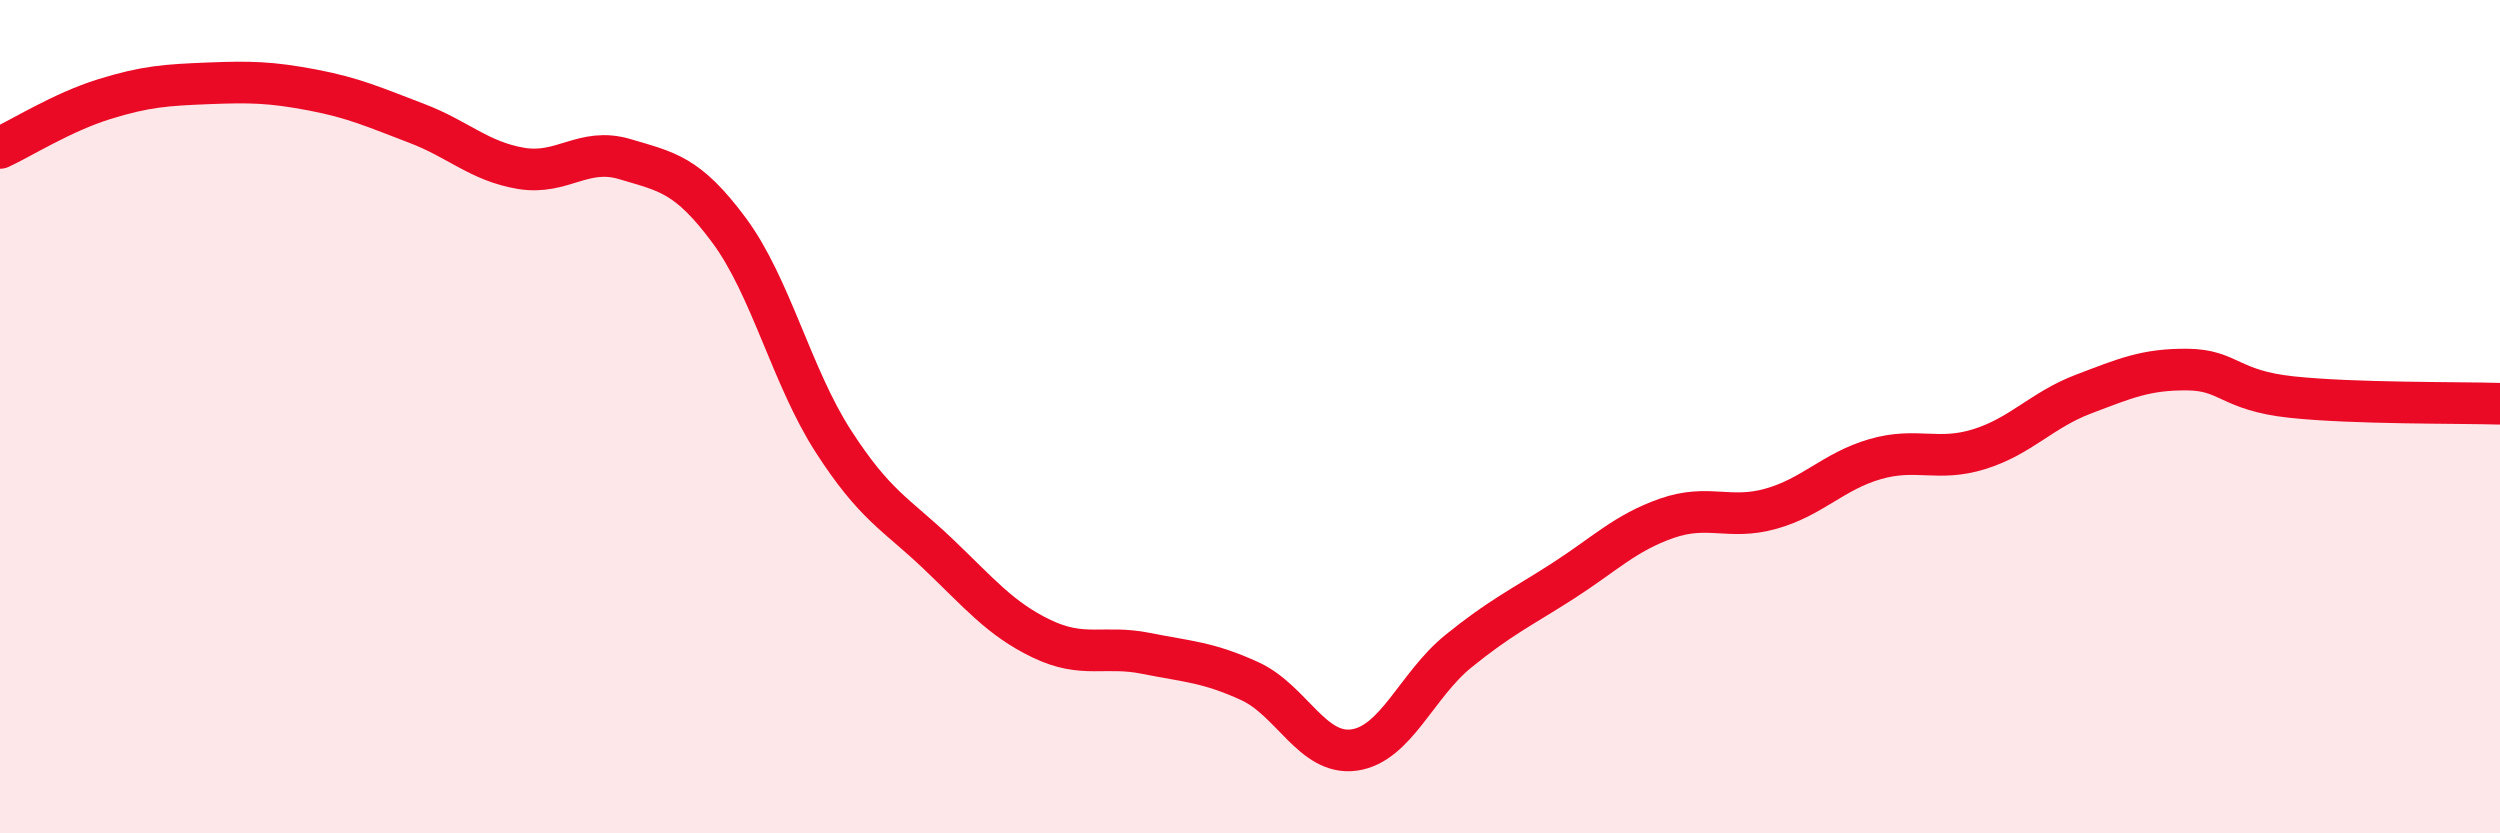
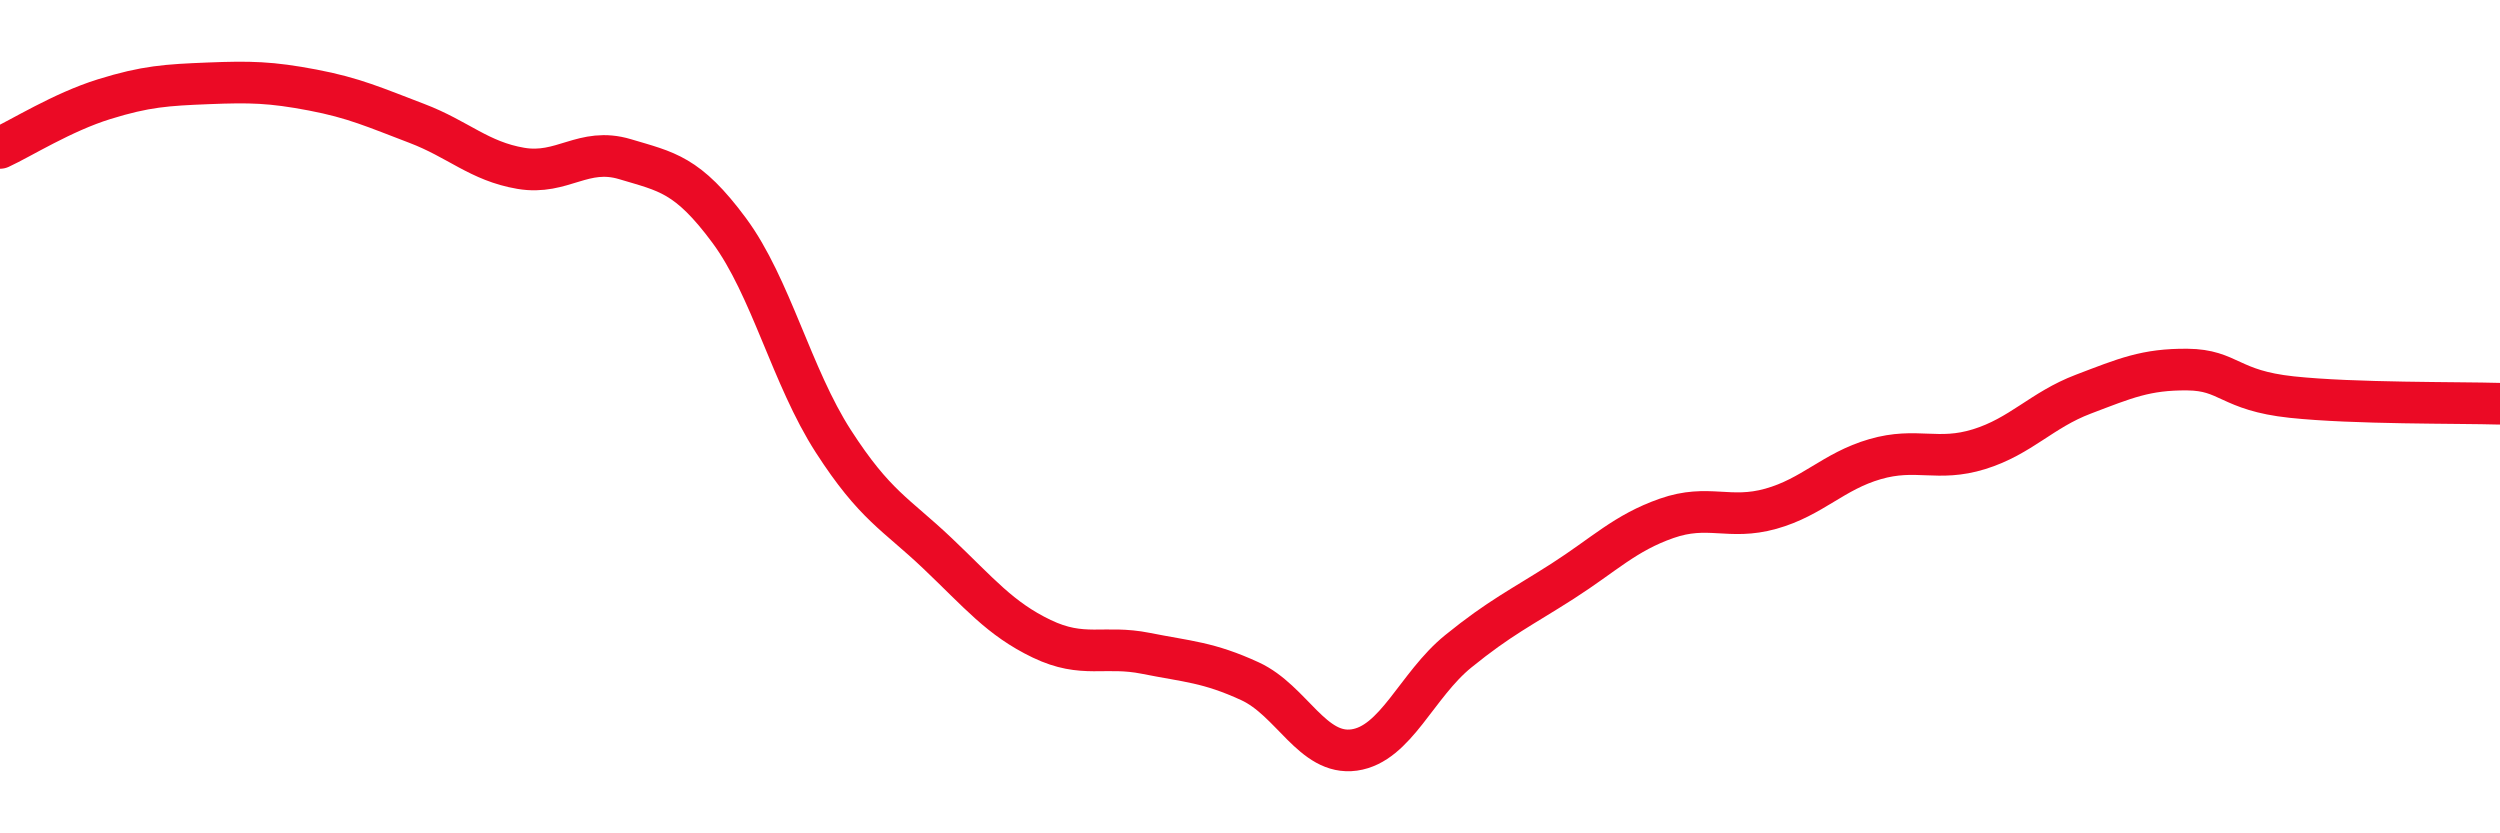
<svg xmlns="http://www.w3.org/2000/svg" width="60" height="20" viewBox="0 0 60 20">
-   <path d="M 0,3.55 C 0.5,3.32 1.5,2.69 2.5,2.38 C 3.5,2.07 4,2.04 5,2 C 6,1.96 6.5,1.97 7.5,2.16 C 8.5,2.35 9,2.58 10,2.96 C 11,3.34 11.5,3.87 12.5,4.04 C 13.5,4.21 14,3.52 15,3.82 C 16,4.12 16.5,4.18 17.5,5.53 C 18.5,6.88 19,9.04 20,10.59 C 21,12.14 21.5,12.33 22.5,13.28 C 23.5,14.23 24,14.85 25,15.33 C 26,15.81 26.5,15.48 27.5,15.68 C 28.5,15.88 29,15.89 30,16.35 C 31,16.81 31.5,18.14 32.5,18 C 33.5,17.86 34,16.44 35,15.63 C 36,14.82 36.5,14.59 37.5,13.95 C 38.5,13.31 39,12.79 40,12.44 C 41,12.09 41.5,12.49 42.5,12.21 C 43.5,11.93 44,11.31 45,11.02 C 46,10.73 46.5,11.09 47.5,10.78 C 48.5,10.47 49,9.84 50,9.46 C 51,9.08 51.5,8.86 52.5,8.87 C 53.5,8.88 53.5,9.37 55,9.53 C 56.5,9.69 59,9.66 60,9.69L60 20L0 20Z" fill="#EB0A25" opacity="0.1" stroke-linecap="round" stroke-linejoin="round" />
  <path d="M 0,3.55 C 0.5,3.32 1.5,2.69 2.5,2.38 C 3.5,2.07 4,2.04 5,2 C 6,1.96 6.5,1.97 7.5,2.16 C 8.5,2.35 9,2.58 10,2.96 C 11,3.34 11.5,3.87 12.5,4.04 C 13.5,4.21 14,3.52 15,3.82 C 16,4.12 16.5,4.18 17.5,5.53 C 18.5,6.88 19,9.04 20,10.59 C 21,12.14 21.5,12.33 22.5,13.28 C 23.5,14.23 24,14.85 25,15.33 C 26,15.81 26.5,15.48 27.5,15.68 C 28.5,15.88 29,15.89 30,16.35 C 31,16.81 31.5,18.14 32.5,18 C 33.5,17.86 34,16.44 35,15.63 C 36,14.82 36.5,14.59 37.5,13.95 C 38.5,13.31 39,12.79 40,12.44 C 41,12.09 41.5,12.49 42.5,12.21 C 43.5,11.93 44,11.31 45,11.02 C 46,10.73 46.5,11.09 47.5,10.78 C 48.5,10.47 49,9.84 50,9.46 C 51,9.08 51.5,8.86 52.5,8.87 C 53.5,8.88 53.5,9.37 55,9.53 C 56.5,9.69 59,9.66 60,9.69" stroke="#EB0A25" stroke-width="1" fill="none" stroke-linecap="round" stroke-linejoin="round" />
</svg>